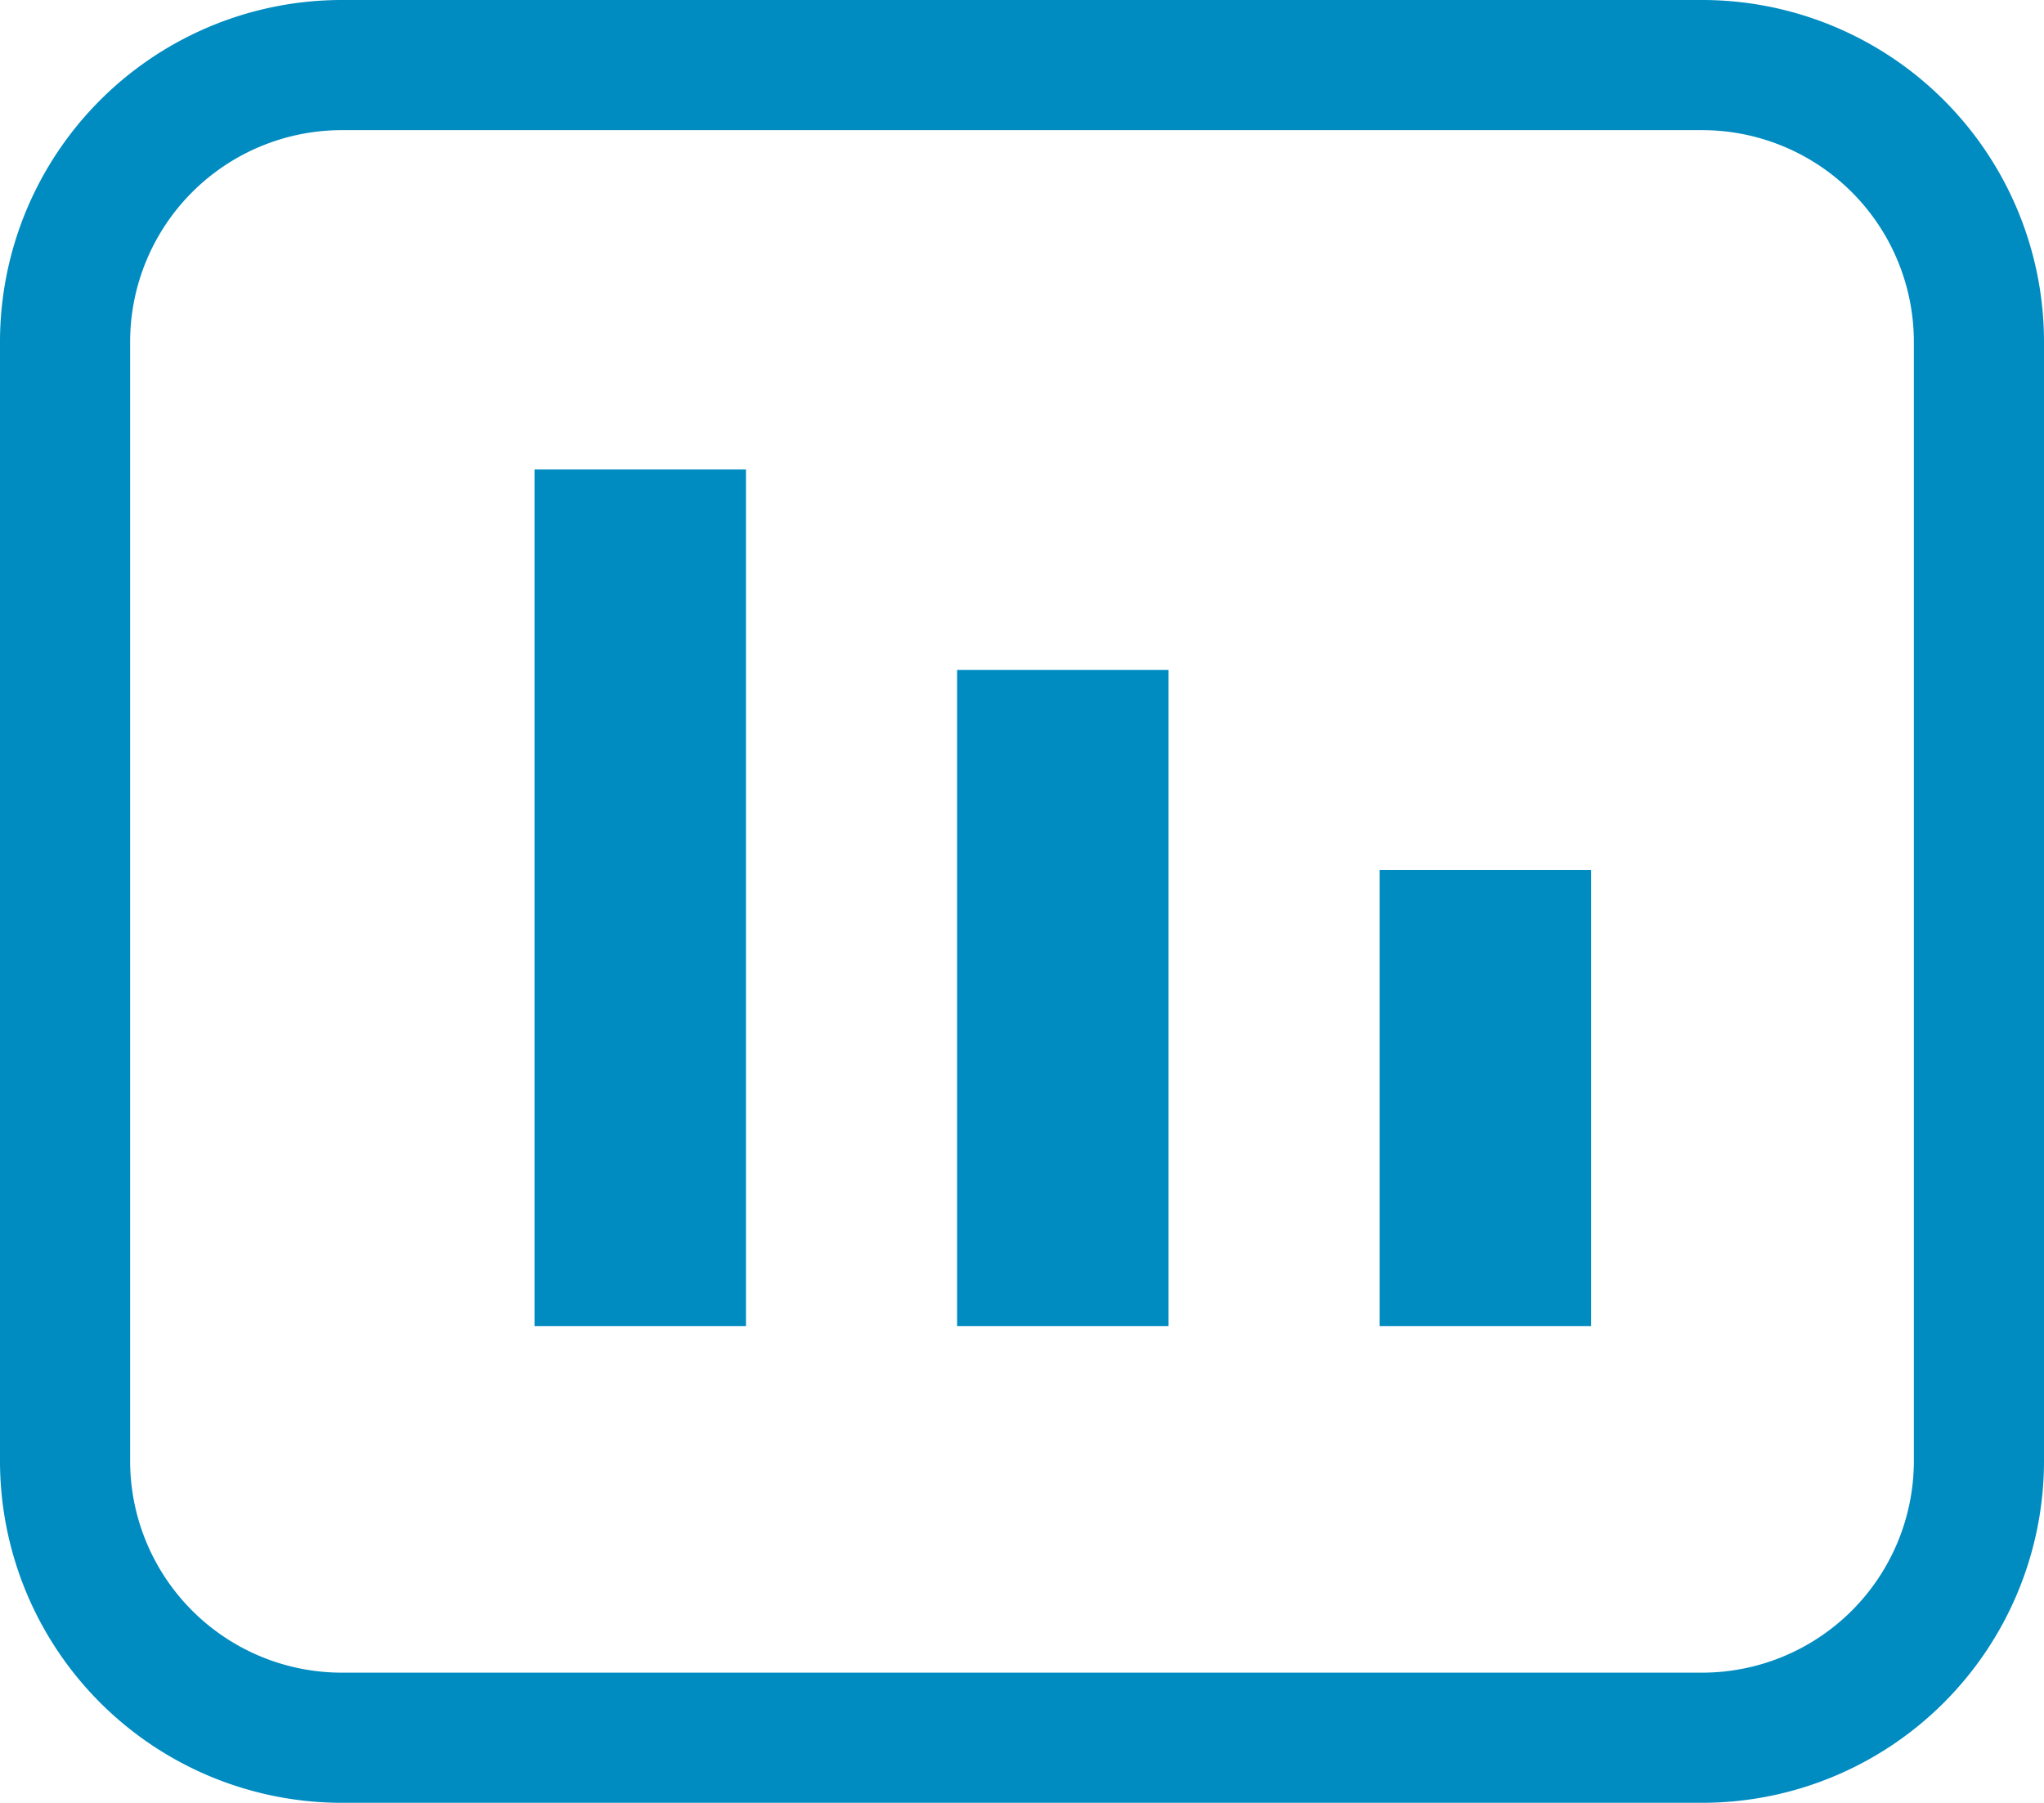
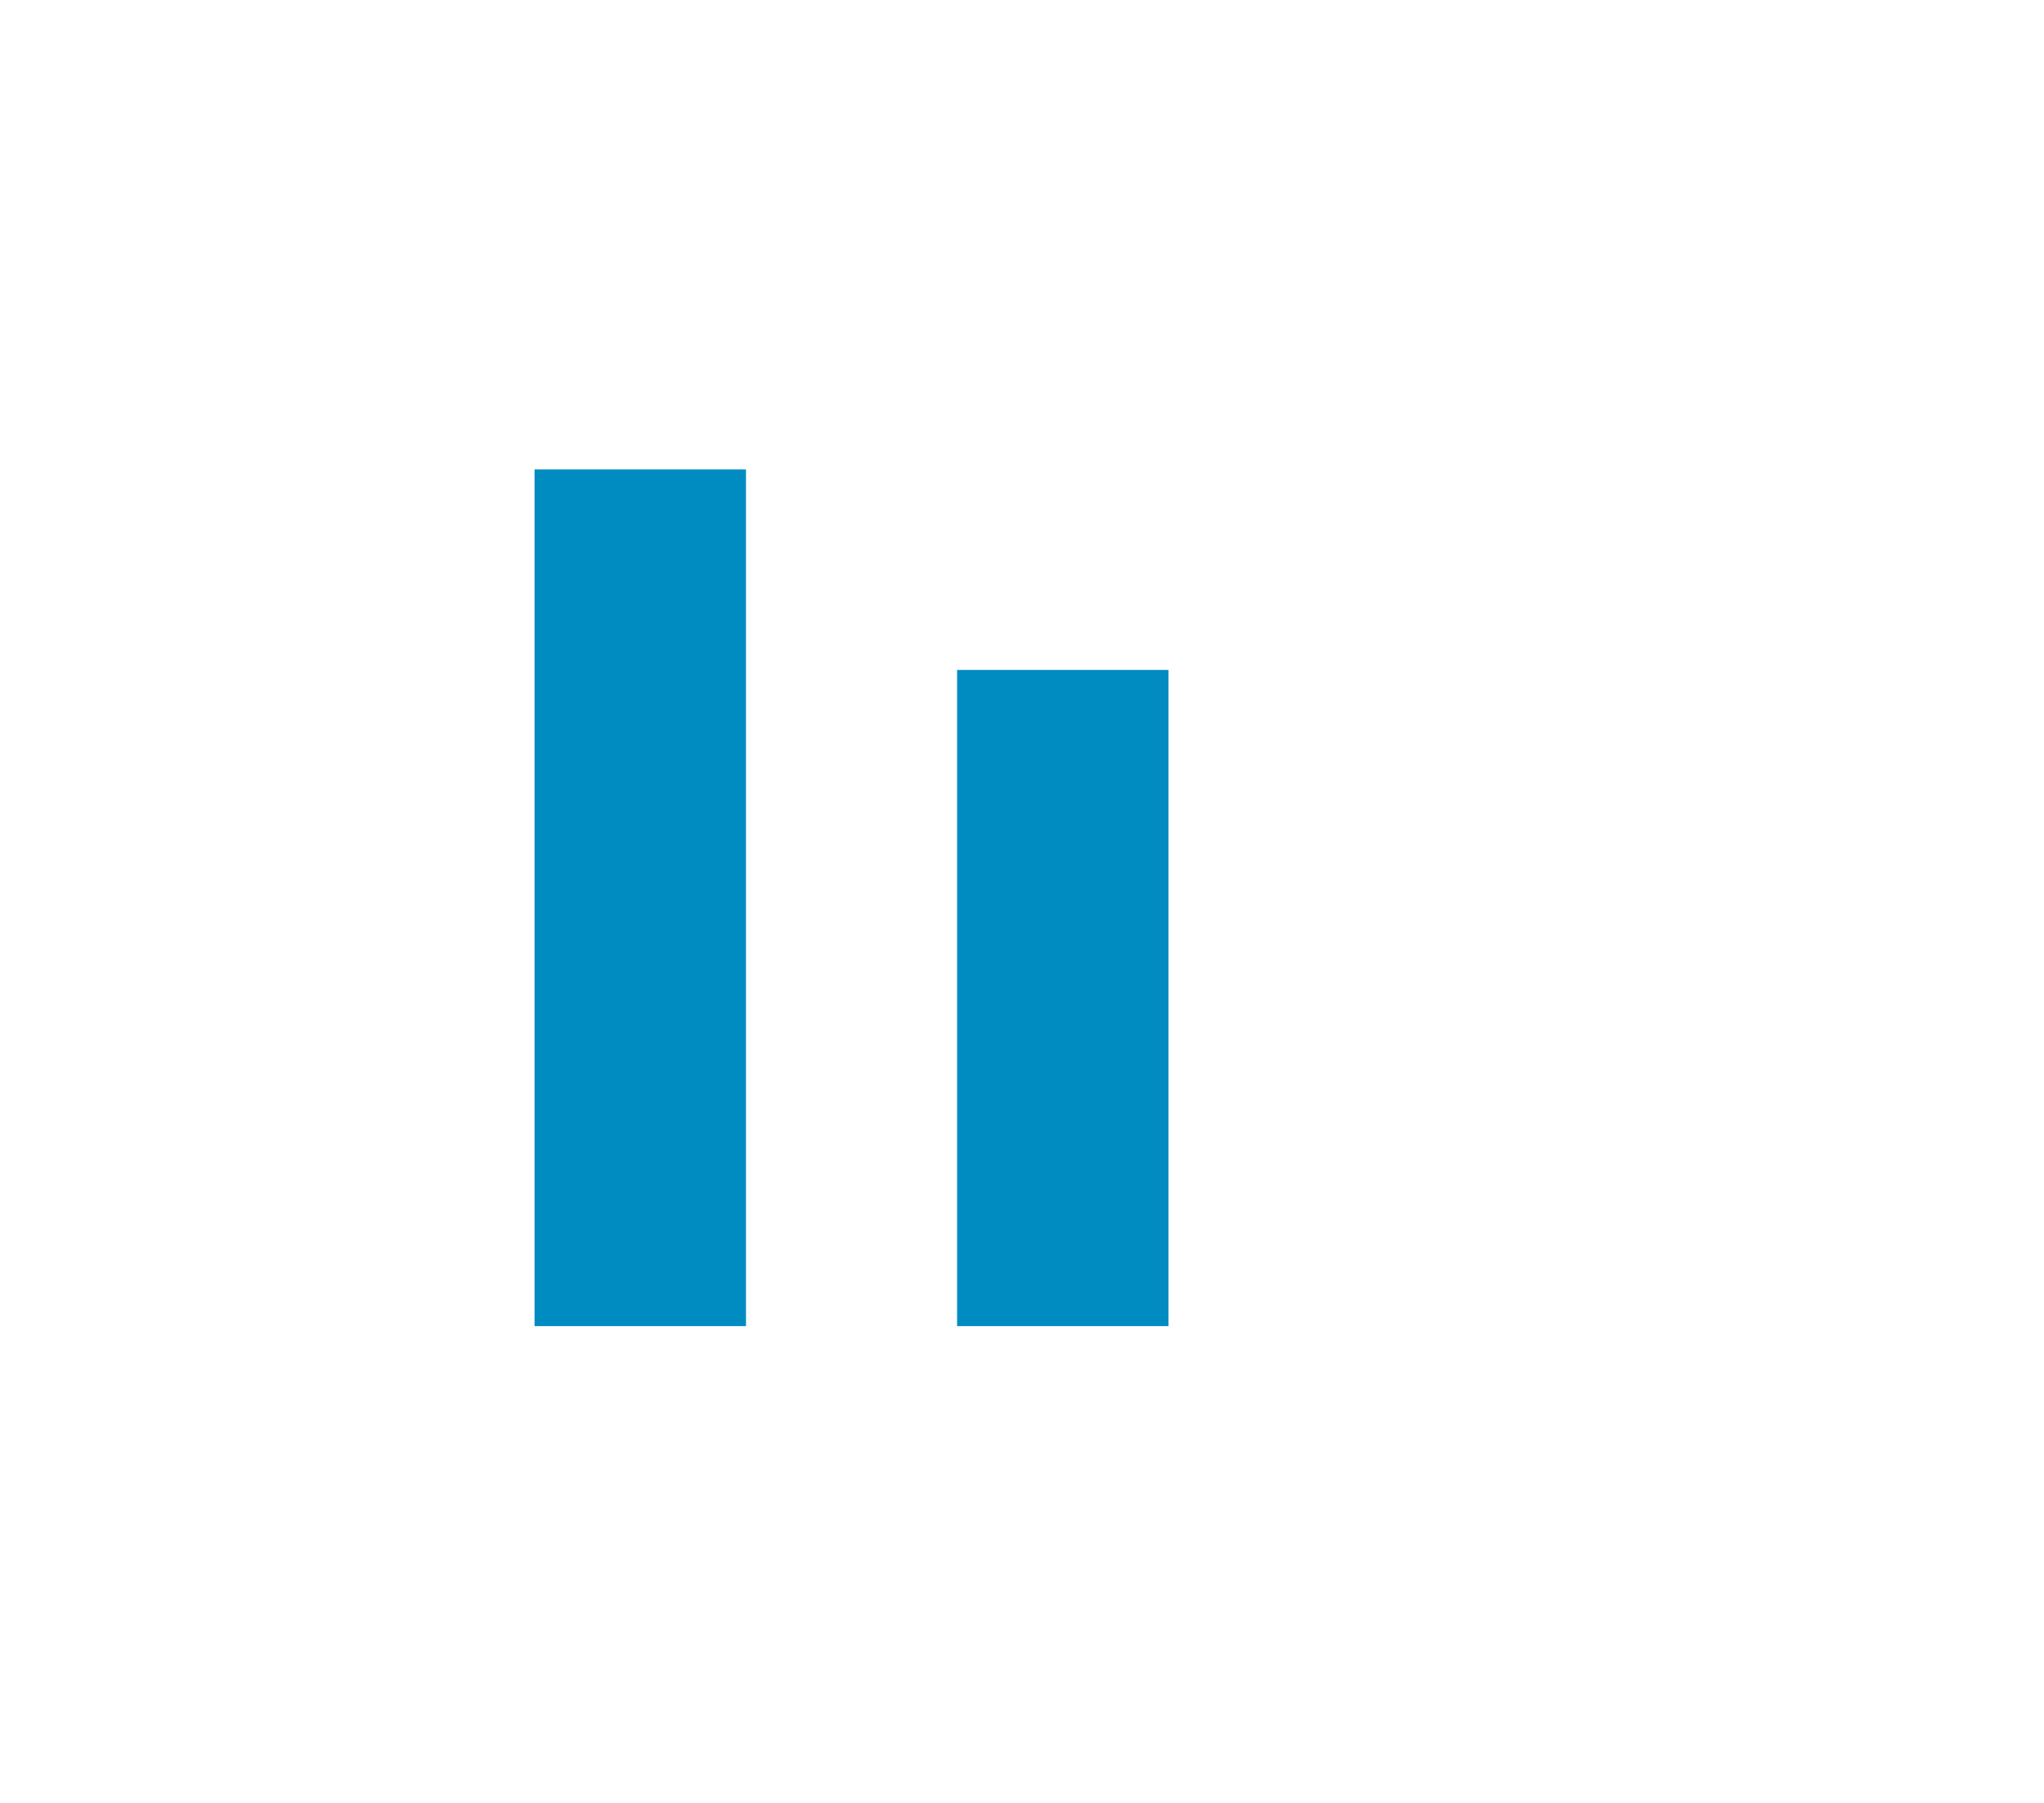
<svg xmlns="http://www.w3.org/2000/svg" id="Laag_1" data-name="Laag 1" viewBox="0 0 62.83 55.41">
  <defs>
    <style>.cls-1{fill:#008bc1;}</style>
  </defs>
  <title>dsahboard</title>
-   <path class="cls-1" d="M52.33,55.41H10.5A10.51,10.51,0,0,1,0,44.9V10.5A10.51,10.51,0,0,1,10.5,0H52.33a10.51,10.51,0,0,1,10.5,10.5V44.9A10.51,10.51,0,0,1,52.33,55.41ZM10.5,4A6.51,6.51,0,0,0,4,10.5V44.9a6.51,6.51,0,0,0,6.5,6.51H52.33a6.51,6.51,0,0,0,6.5-6.51V10.5A6.51,6.51,0,0,0,52.33,4Z" />
  <rect class="cls-1" x="16.43" y="14.43" width="6.5" height="26.33" />
  <rect class="cls-1" x="29.42" y="20.59" width="6.5" height="20.17" />
-   <rect class="cls-1" x="42.41" y="26.74" width="6.5" height="14.02" />
</svg>